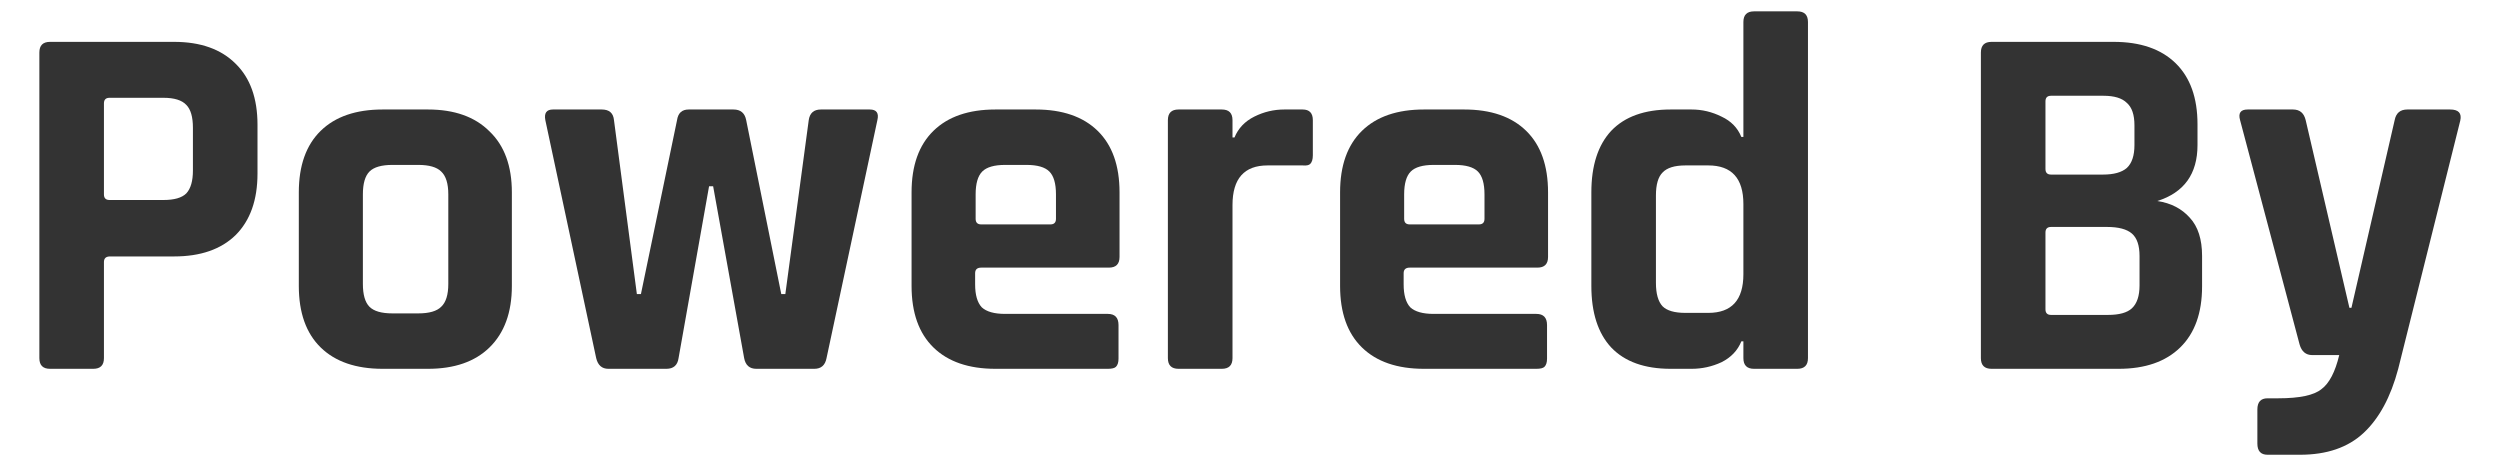
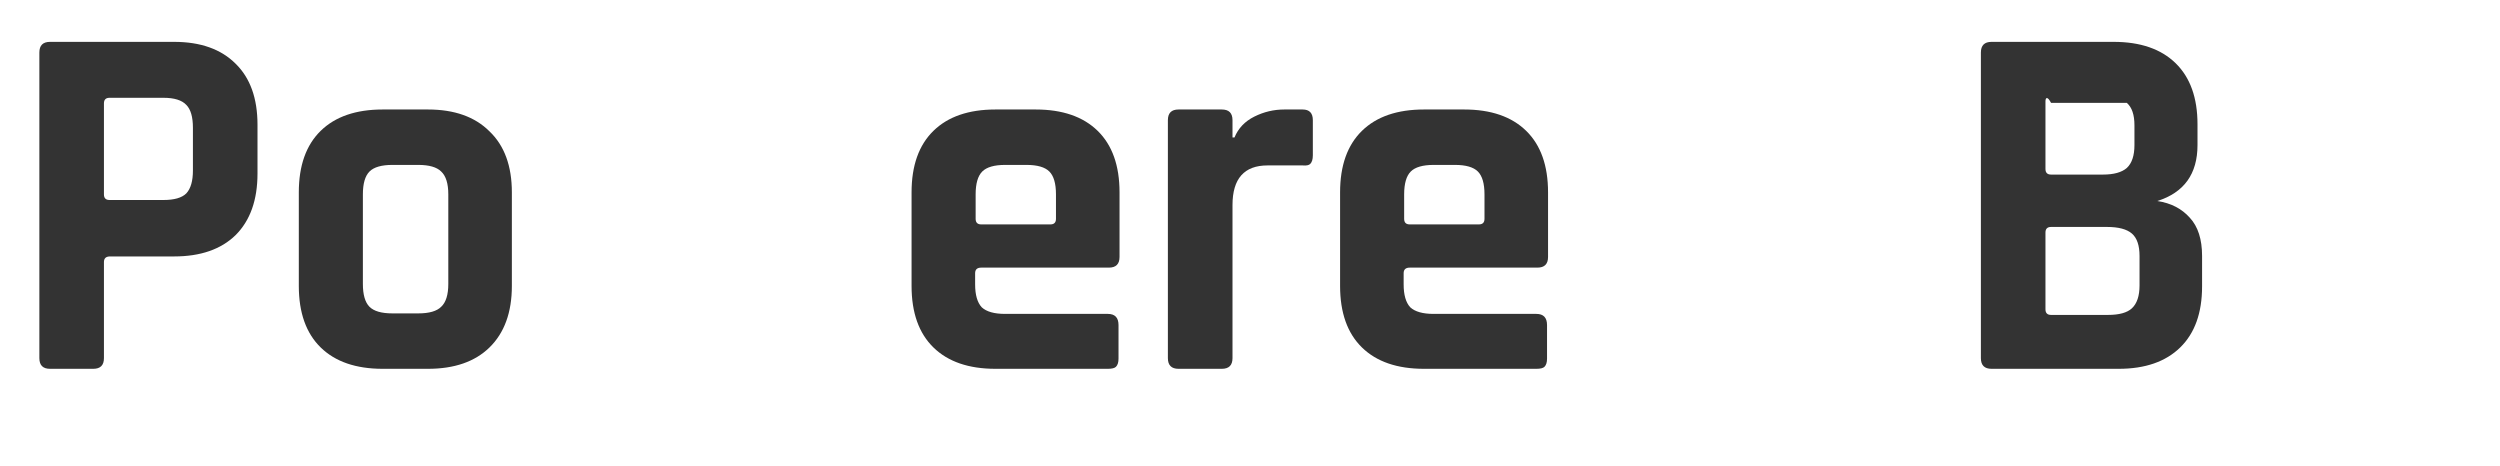
<svg xmlns="http://www.w3.org/2000/svg" width="59" height="11" viewBox="0 0 59 11" fill="none">
-   <path d="M54.282 10.732H53.514C53.354 10.732 53.274 10.644 53.274 10.468V9.664C53.274 9.488 53.354 9.4 53.514 9.4H53.766C54.27 9.4 54.61 9.328 54.786 9.184C54.97 9.048 55.11 8.78 55.206 8.38H54.57C54.418 8.38 54.318 8.296 54.27 8.128L52.866 2.836C52.818 2.668 52.878 2.584 53.046 2.584H54.114C54.274 2.584 54.374 2.668 54.414 2.836L55.446 7.264H55.494L56.514 2.836C56.546 2.668 56.646 2.584 56.814 2.584H57.822C58.022 2.584 58.102 2.672 58.062 2.848L56.598 8.704C56.422 9.368 56.15 9.872 55.782 10.216C55.414 10.56 54.914 10.732 54.282 10.732Z" fill="#333333" />
-   <path d="M48.405 7.432H49.749C50.013 7.432 50.201 7.38 50.313 7.276C50.433 7.164 50.493 6.984 50.493 6.736V6.04C50.493 5.792 50.433 5.616 50.313 5.512C50.193 5.408 49.997 5.356 49.725 5.356H48.405C48.317 5.356 48.273 5.4 48.273 5.488V7.3C48.273 7.388 48.317 7.432 48.405 7.432ZM48.405 4.12H49.629C49.885 4.12 50.073 4.068 50.193 3.964C50.313 3.852 50.373 3.672 50.373 3.424V2.956C50.373 2.708 50.313 2.532 50.193 2.428C50.081 2.316 49.897 2.26 49.641 2.26H48.405C48.317 2.26 48.273 2.304 48.273 2.392V3.988C48.273 4.076 48.317 4.12 48.405 4.12ZM46.749 8.452V1.24C46.749 1.072 46.833 0.988 47.001 0.988H49.881C50.513 0.988 51.001 1.156 51.345 1.492C51.689 1.828 51.861 2.308 51.861 2.932V3.424C51.861 4.104 51.545 4.544 50.913 4.744C51.233 4.792 51.489 4.924 51.681 5.14C51.873 5.348 51.969 5.648 51.969 6.04V6.76C51.969 7.384 51.797 7.864 51.453 8.2C51.109 8.536 50.625 8.704 50.001 8.704H47.001C46.833 8.704 46.749 8.62 46.749 8.452Z" fill="#333333" />
-   <path d="M39.92 8.704H39.428C38.812 8.704 38.344 8.536 38.024 8.2C37.712 7.864 37.556 7.38 37.556 6.748V4.54C37.556 3.908 37.712 3.424 38.024 3.088C38.344 2.752 38.812 2.584 39.428 2.584H39.92C40.168 2.584 40.404 2.64 40.628 2.752C40.852 2.856 41.008 3.016 41.096 3.232H41.144V0.52C41.144 0.352 41.228 0.268 41.396 0.268H42.416C42.584 0.268 42.668 0.352 42.668 0.52V8.452C42.668 8.62 42.584 8.704 42.416 8.704H41.396C41.228 8.704 41.144 8.62 41.144 8.452V8.056H41.096C41.008 8.272 40.852 8.436 40.628 8.548C40.404 8.652 40.168 8.704 39.92 8.704ZM41.144 6.472V4.816C41.144 4.208 40.868 3.904 40.316 3.904H39.776C39.52 3.904 39.34 3.96 39.236 4.072C39.132 4.176 39.08 4.356 39.08 4.612V6.676C39.08 6.932 39.132 7.116 39.236 7.228C39.34 7.332 39.52 7.384 39.776 7.384H40.316C40.868 7.384 41.144 7.08 41.144 6.472Z" fill="#333333" />
+   <path d="M48.405 7.432H49.749C50.013 7.432 50.201 7.38 50.313 7.276C50.433 7.164 50.493 6.984 50.493 6.736V6.04C50.493 5.792 50.433 5.616 50.313 5.512C50.193 5.408 49.997 5.356 49.725 5.356H48.405C48.317 5.356 48.273 5.4 48.273 5.488V7.3C48.273 7.388 48.317 7.432 48.405 7.432ZM48.405 4.12H49.629C49.885 4.12 50.073 4.068 50.193 3.964C50.313 3.852 50.373 3.672 50.373 3.424V2.956C50.373 2.708 50.313 2.532 50.193 2.428H48.405C48.317 2.26 48.273 2.304 48.273 2.392V3.988C48.273 4.076 48.317 4.12 48.405 4.12ZM46.749 8.452V1.24C46.749 1.072 46.833 0.988 47.001 0.988H49.881C50.513 0.988 51.001 1.156 51.345 1.492C51.689 1.828 51.861 2.308 51.861 2.932V3.424C51.861 4.104 51.545 4.544 50.913 4.744C51.233 4.792 51.489 4.924 51.681 5.14C51.873 5.348 51.969 5.648 51.969 6.04V6.76C51.969 7.384 51.797 7.864 51.453 8.2C51.109 8.536 50.625 8.704 50.001 8.704H47.001C46.833 8.704 46.749 8.62 46.749 8.452Z" fill="#333333" />
  <path d="M36.258 8.704H33.606C32.974 8.704 32.486 8.536 32.142 8.2C31.798 7.864 31.626 7.38 31.626 6.748V4.54C31.626 3.908 31.798 3.424 32.142 3.088C32.486 2.752 32.974 2.584 33.606 2.584H34.554C35.186 2.584 35.674 2.752 36.018 3.088C36.362 3.424 36.534 3.908 36.534 4.54V6.064C36.534 6.232 36.45 6.316 36.282 6.316H33.27C33.174 6.316 33.126 6.36 33.126 6.448V6.712C33.126 6.96 33.178 7.14 33.282 7.252C33.394 7.356 33.578 7.408 33.834 7.408H36.258C36.426 7.408 36.51 7.496 36.51 7.672V8.464C36.51 8.552 36.49 8.616 36.45 8.656C36.418 8.688 36.354 8.704 36.258 8.704ZM33.27 5.296H34.902C34.99 5.296 35.034 5.252 35.034 5.164V4.588C35.034 4.332 34.982 4.152 34.878 4.048C34.774 3.944 34.594 3.892 34.338 3.892H33.834C33.578 3.892 33.398 3.944 33.294 4.048C33.19 4.152 33.138 4.332 33.138 4.588V5.164C33.138 5.252 33.182 5.296 33.27 5.296Z" fill="#333333" />
  <path d="M28.834 8.704H27.814C27.646 8.704 27.562 8.62 27.562 8.452V2.836C27.562 2.668 27.646 2.584 27.814 2.584H28.834C29.003 2.584 29.087 2.668 29.087 2.836V3.244H29.134C29.223 3.028 29.378 2.864 29.602 2.752C29.826 2.64 30.062 2.584 30.311 2.584H30.742C30.902 2.584 30.983 2.668 30.983 2.836V3.664C30.983 3.76 30.962 3.828 30.922 3.868C30.89 3.9 30.831 3.912 30.742 3.904H29.915C29.363 3.904 29.087 4.216 29.087 4.84V8.452C29.087 8.62 29.003 8.704 28.834 8.704Z" fill="#333333" />
  <path d="M26.145 8.704H23.493C22.861 8.704 22.373 8.536 22.029 8.2C21.685 7.864 21.513 7.38 21.513 6.748V4.54C21.513 3.908 21.685 3.424 22.029 3.088C22.373 2.752 22.861 2.584 23.493 2.584H24.441C25.073 2.584 25.561 2.752 25.905 3.088C26.249 3.424 26.421 3.908 26.421 4.54V6.064C26.421 6.232 26.337 6.316 26.169 6.316H23.157C23.061 6.316 23.013 6.36 23.013 6.448V6.712C23.013 6.96 23.065 7.14 23.169 7.252C23.281 7.356 23.465 7.408 23.721 7.408H26.145C26.313 7.408 26.397 7.496 26.397 7.672V8.464C26.397 8.552 26.377 8.616 26.337 8.656C26.305 8.688 26.241 8.704 26.145 8.704ZM23.157 5.296H24.789C24.877 5.296 24.921 5.252 24.921 5.164V4.588C24.921 4.332 24.869 4.152 24.765 4.048C24.661 3.944 24.481 3.892 24.225 3.892H23.721C23.465 3.892 23.285 3.944 23.181 4.048C23.077 4.152 23.025 4.332 23.025 4.588V5.164C23.025 5.252 23.069 5.296 23.157 5.296Z" fill="#333333" />
-   <path d="M15.726 8.704H14.358C14.206 8.704 14.11 8.62 14.07 8.452L12.87 2.836C12.838 2.668 12.898 2.584 13.05 2.584H14.202C14.378 2.584 14.474 2.668 14.49 2.836L15.03 6.94H15.126L15.978 2.836C16.002 2.668 16.094 2.584 16.254 2.584H17.31C17.478 2.584 17.578 2.668 17.61 2.836L18.438 6.94H18.534L19.086 2.836C19.11 2.668 19.206 2.584 19.374 2.584H20.526C20.686 2.584 20.746 2.668 20.706 2.836L19.506 8.452C19.474 8.62 19.378 8.704 19.218 8.704H17.85C17.69 8.704 17.594 8.62 17.562 8.452L16.83 4.396H16.734L16.014 8.452C15.99 8.62 15.894 8.704 15.726 8.704Z" fill="#333333" />
  <path d="M10.1 8.704H9.032C8.4 8.704 7.912 8.536 7.568 8.2C7.224 7.864 7.052 7.38 7.052 6.748V4.54C7.052 3.908 7.224 3.424 7.568 3.088C7.912 2.752 8.4 2.584 9.032 2.584H10.1C10.724 2.584 11.208 2.756 11.552 3.1C11.904 3.436 12.08 3.916 12.08 4.54V6.748C12.08 7.372 11.904 7.856 11.552 8.2C11.208 8.536 10.724 8.704 10.1 8.704ZM9.26 7.396H9.872C10.128 7.396 10.308 7.344 10.412 7.24C10.524 7.136 10.58 6.956 10.58 6.7V4.588C10.58 4.332 10.524 4.152 10.412 4.048C10.308 3.944 10.128 3.892 9.872 3.892H9.26C9.004 3.892 8.824 3.944 8.72 4.048C8.616 4.152 8.564 4.332 8.564 4.588V6.7C8.564 6.956 8.616 7.136 8.72 7.24C8.824 7.344 9.004 7.396 9.26 7.396Z" fill="#333333" />
  <path d="M2.201 8.704H1.181C1.013 8.704 0.929 8.62 0.929 8.452V1.24C0.929 1.072 1.013 0.988 1.181 0.988H4.109C4.733 0.988 5.217 1.16 5.561 1.504C5.905 1.84 6.077 2.32 6.077 2.944V4.096C6.077 4.72 5.905 5.204 5.561 5.548C5.217 5.884 4.733 6.052 4.109 6.052H2.597C2.501 6.052 2.453 6.096 2.453 6.184V8.452C2.453 8.62 2.369 8.704 2.201 8.704ZM2.585 4.72H3.857C4.113 4.72 4.293 4.668 4.397 4.564C4.501 4.452 4.553 4.272 4.553 4.024V3.016C4.553 2.76 4.501 2.58 4.397 2.476C4.293 2.364 4.113 2.308 3.857 2.308H2.585C2.497 2.308 2.453 2.352 2.453 2.44V4.588C2.453 4.676 2.497 4.72 2.585 4.72Z" fill="#333333" />
</svg>